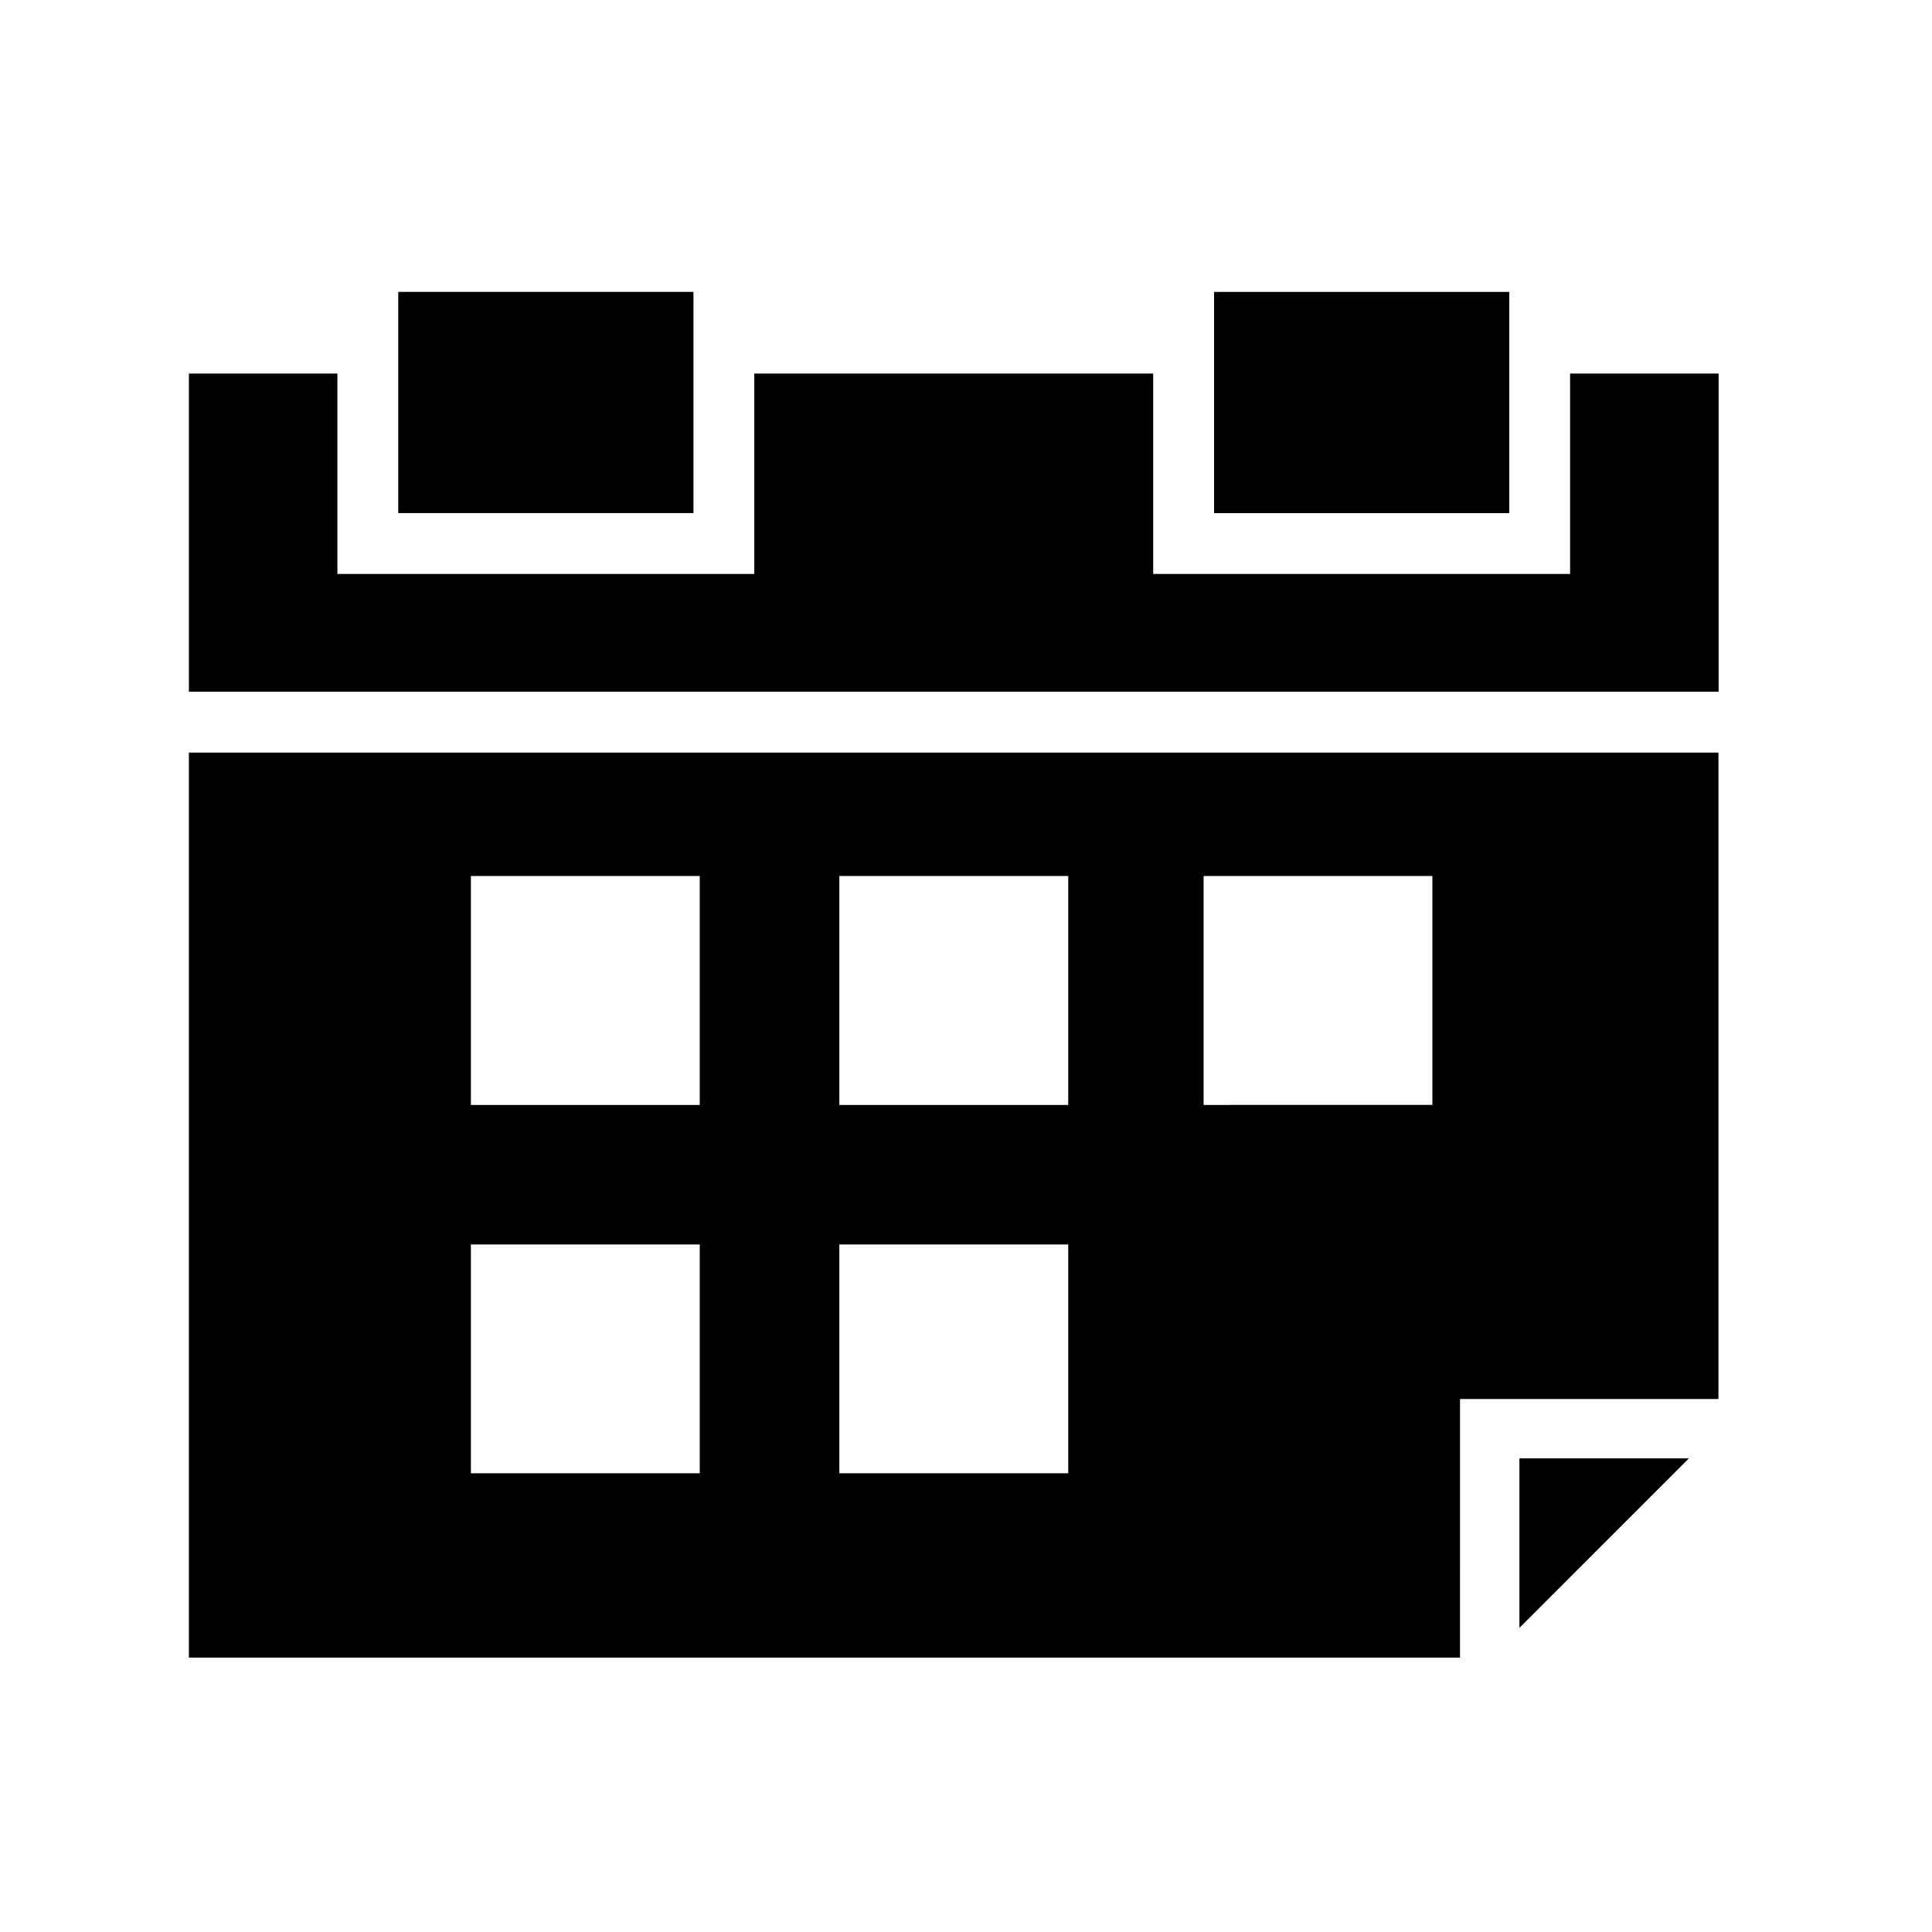
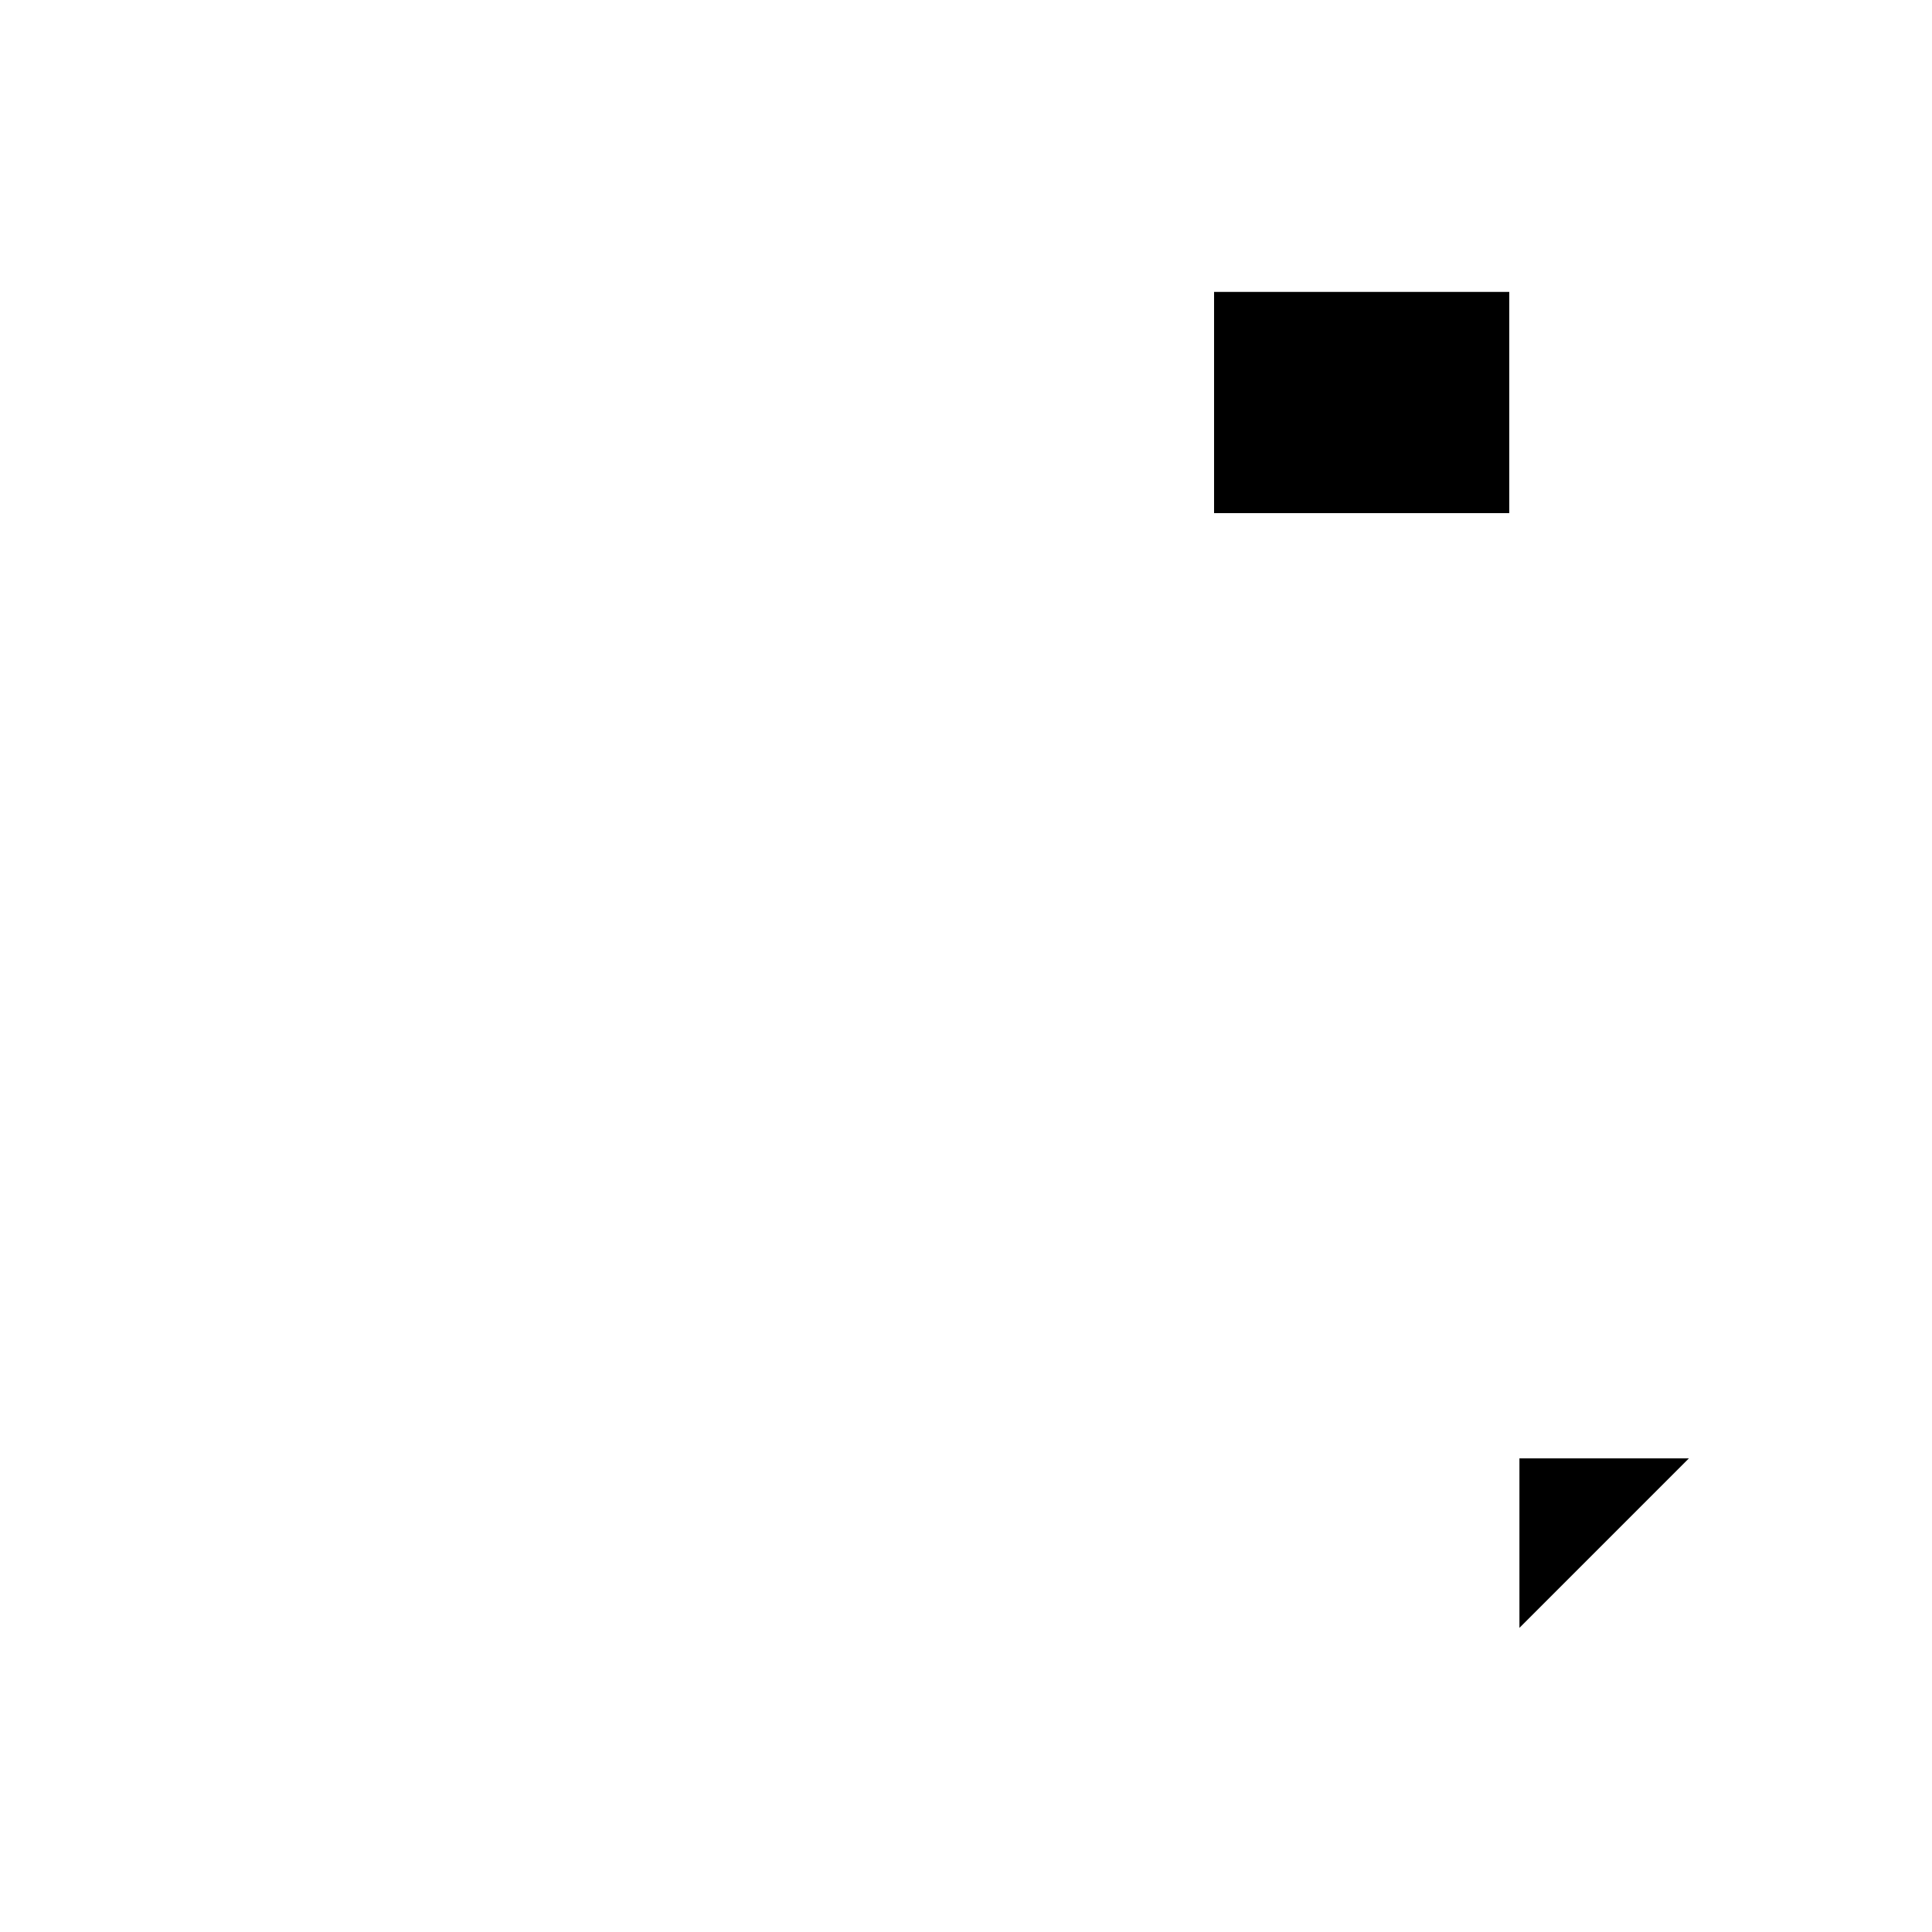
<svg xmlns="http://www.w3.org/2000/svg" fill="#000000" width="800px" height="800px" version="1.1" viewBox="144 144 512 512">
  <g>
    <path d="m465.74 221.36h78.23v58.621h-78.23z" />
-     <path d="m327.77 279.97h-78.23v-58.621h78.23z" />
-     <path d="m560.09 242.99v53.113h-110.48v-53.113h-105.71v53.113h-110.48v-53.113h-39.359v84.332h405.39v-84.332z" />
    <path d="m591.57 530.49h-44.906v44.91z" />
-     <path d="m530.92 514.75h68.488v-171.3h-405.35v239.83h336.86zm-201.48 19.68h-60.652v-60.641h60.652zm0-97.613h-60.652v-60.672h60.652zm97.652 97.613h-60.66v-60.641h60.66zm0-97.613h-60.66v-60.672h60.66zm35.871 0v-60.672h60.633v60.66z" />
  </g>
</svg>